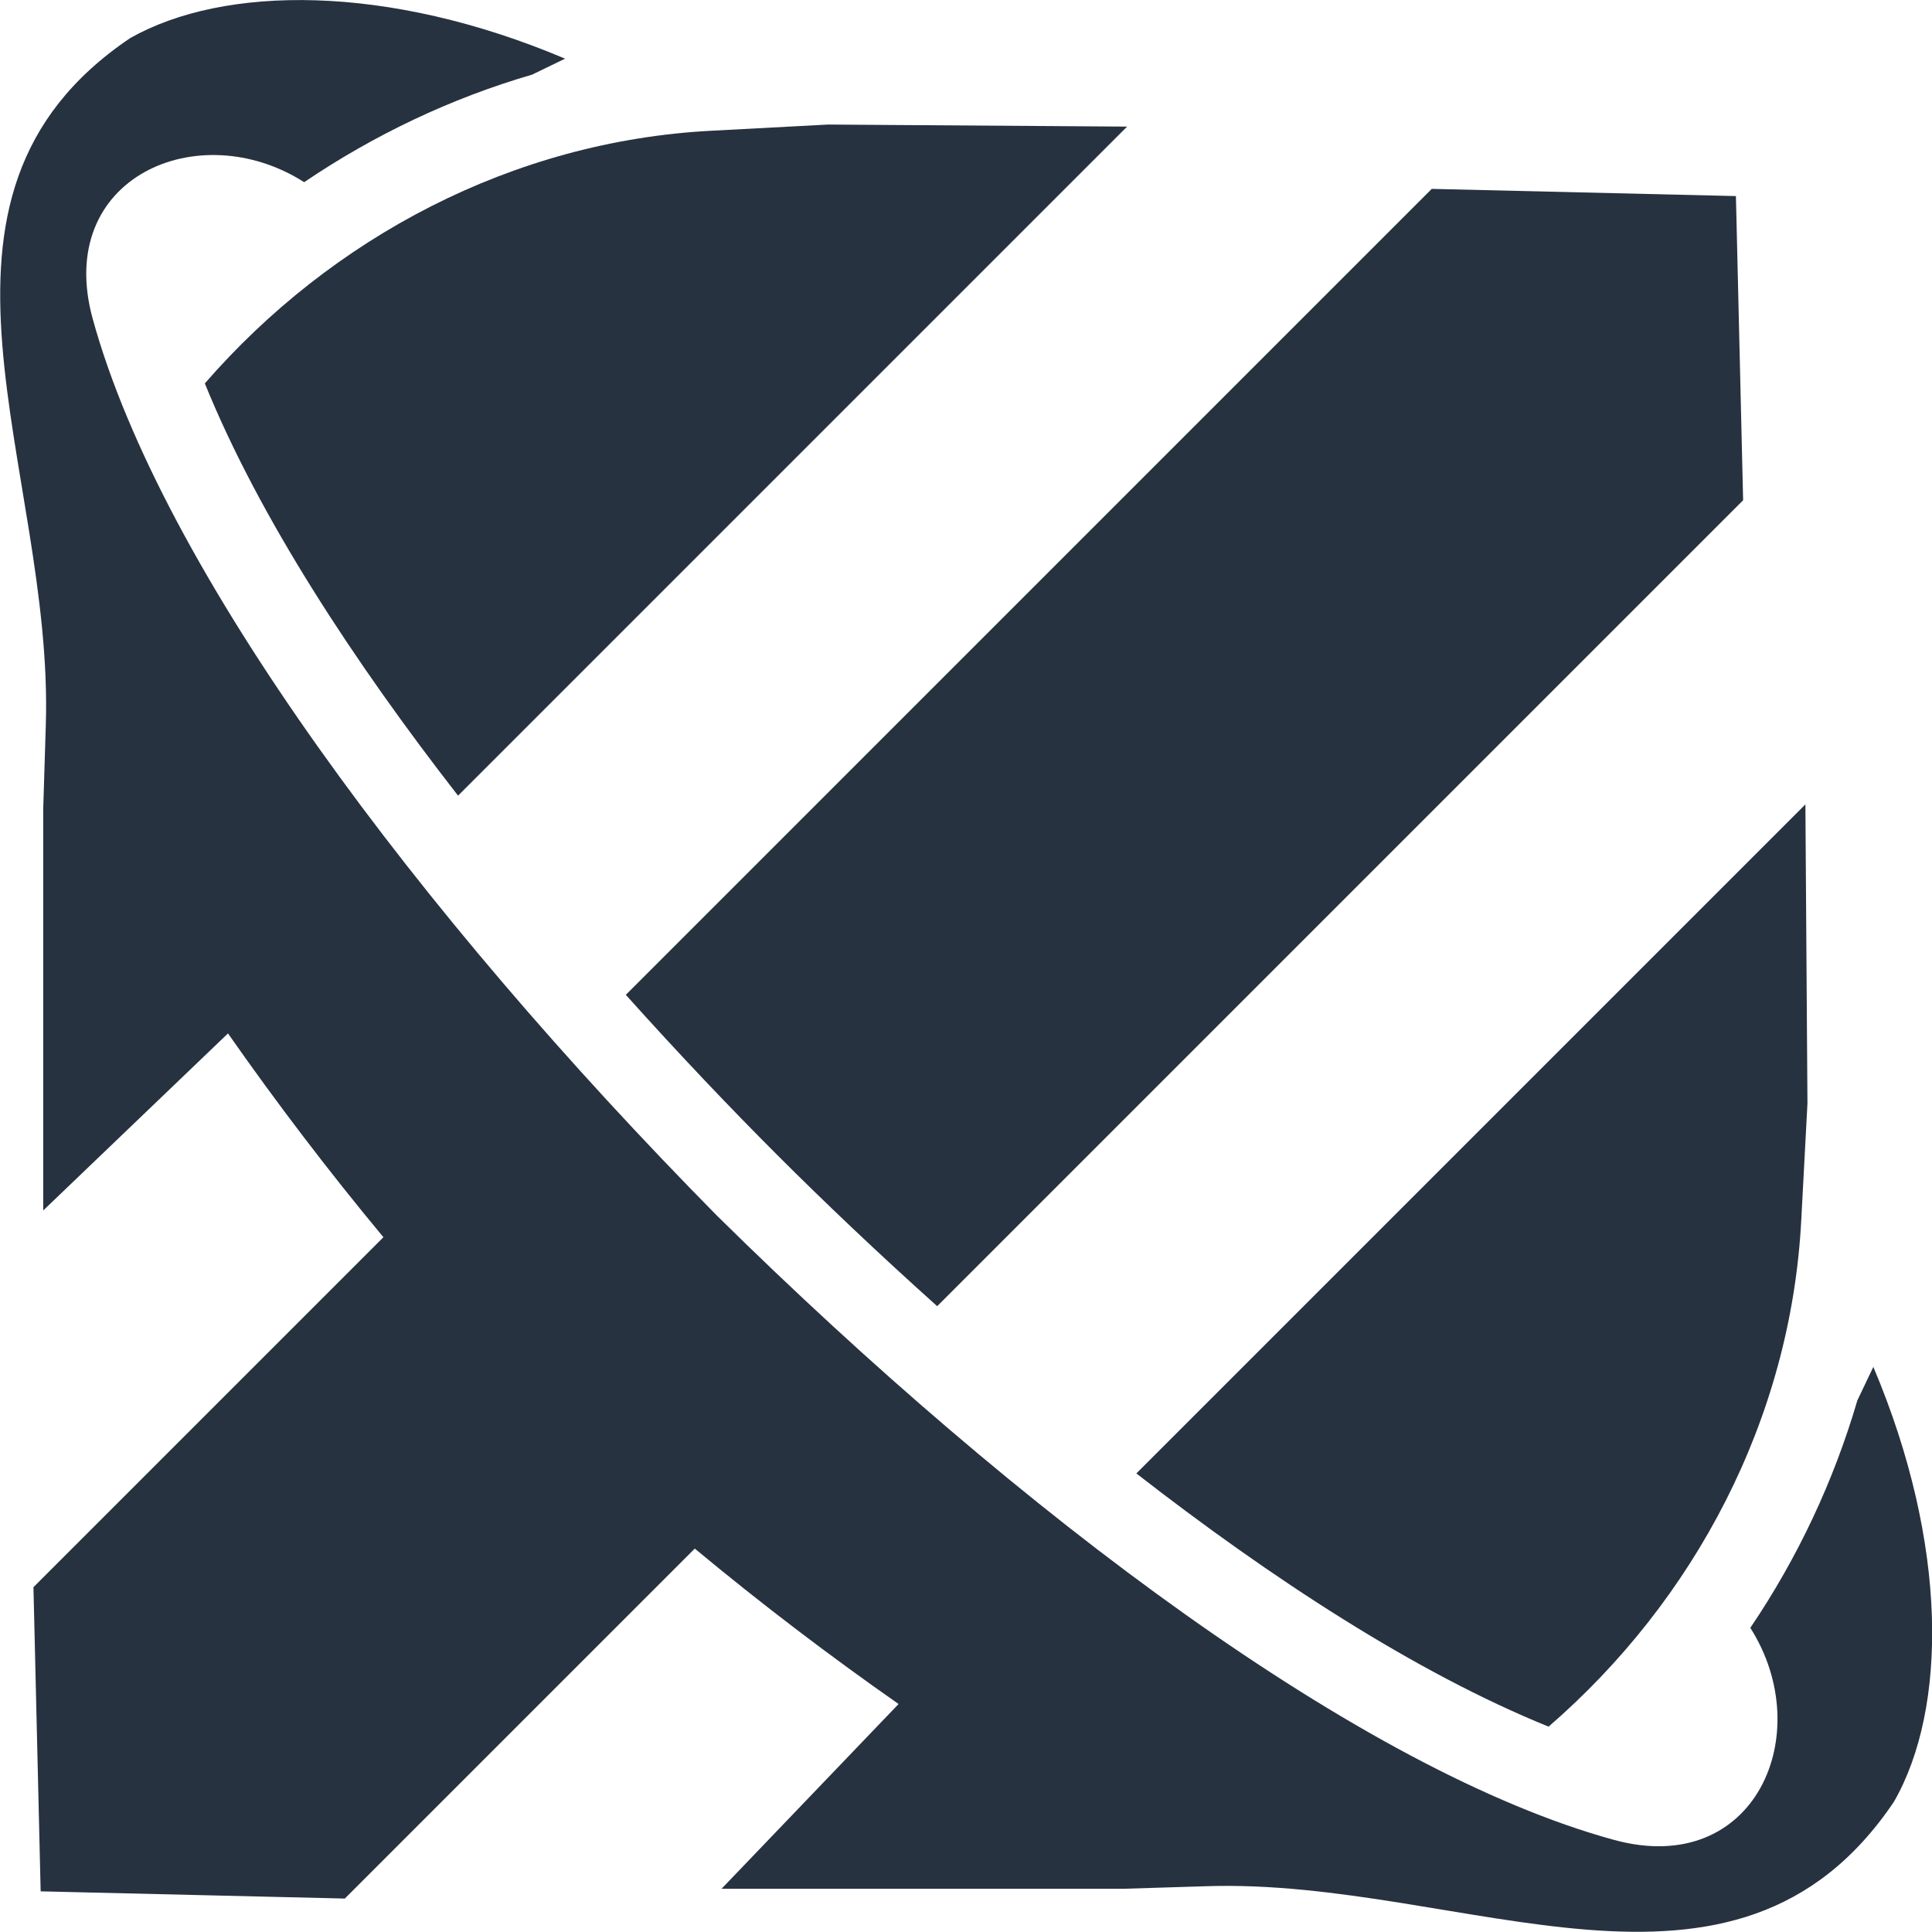
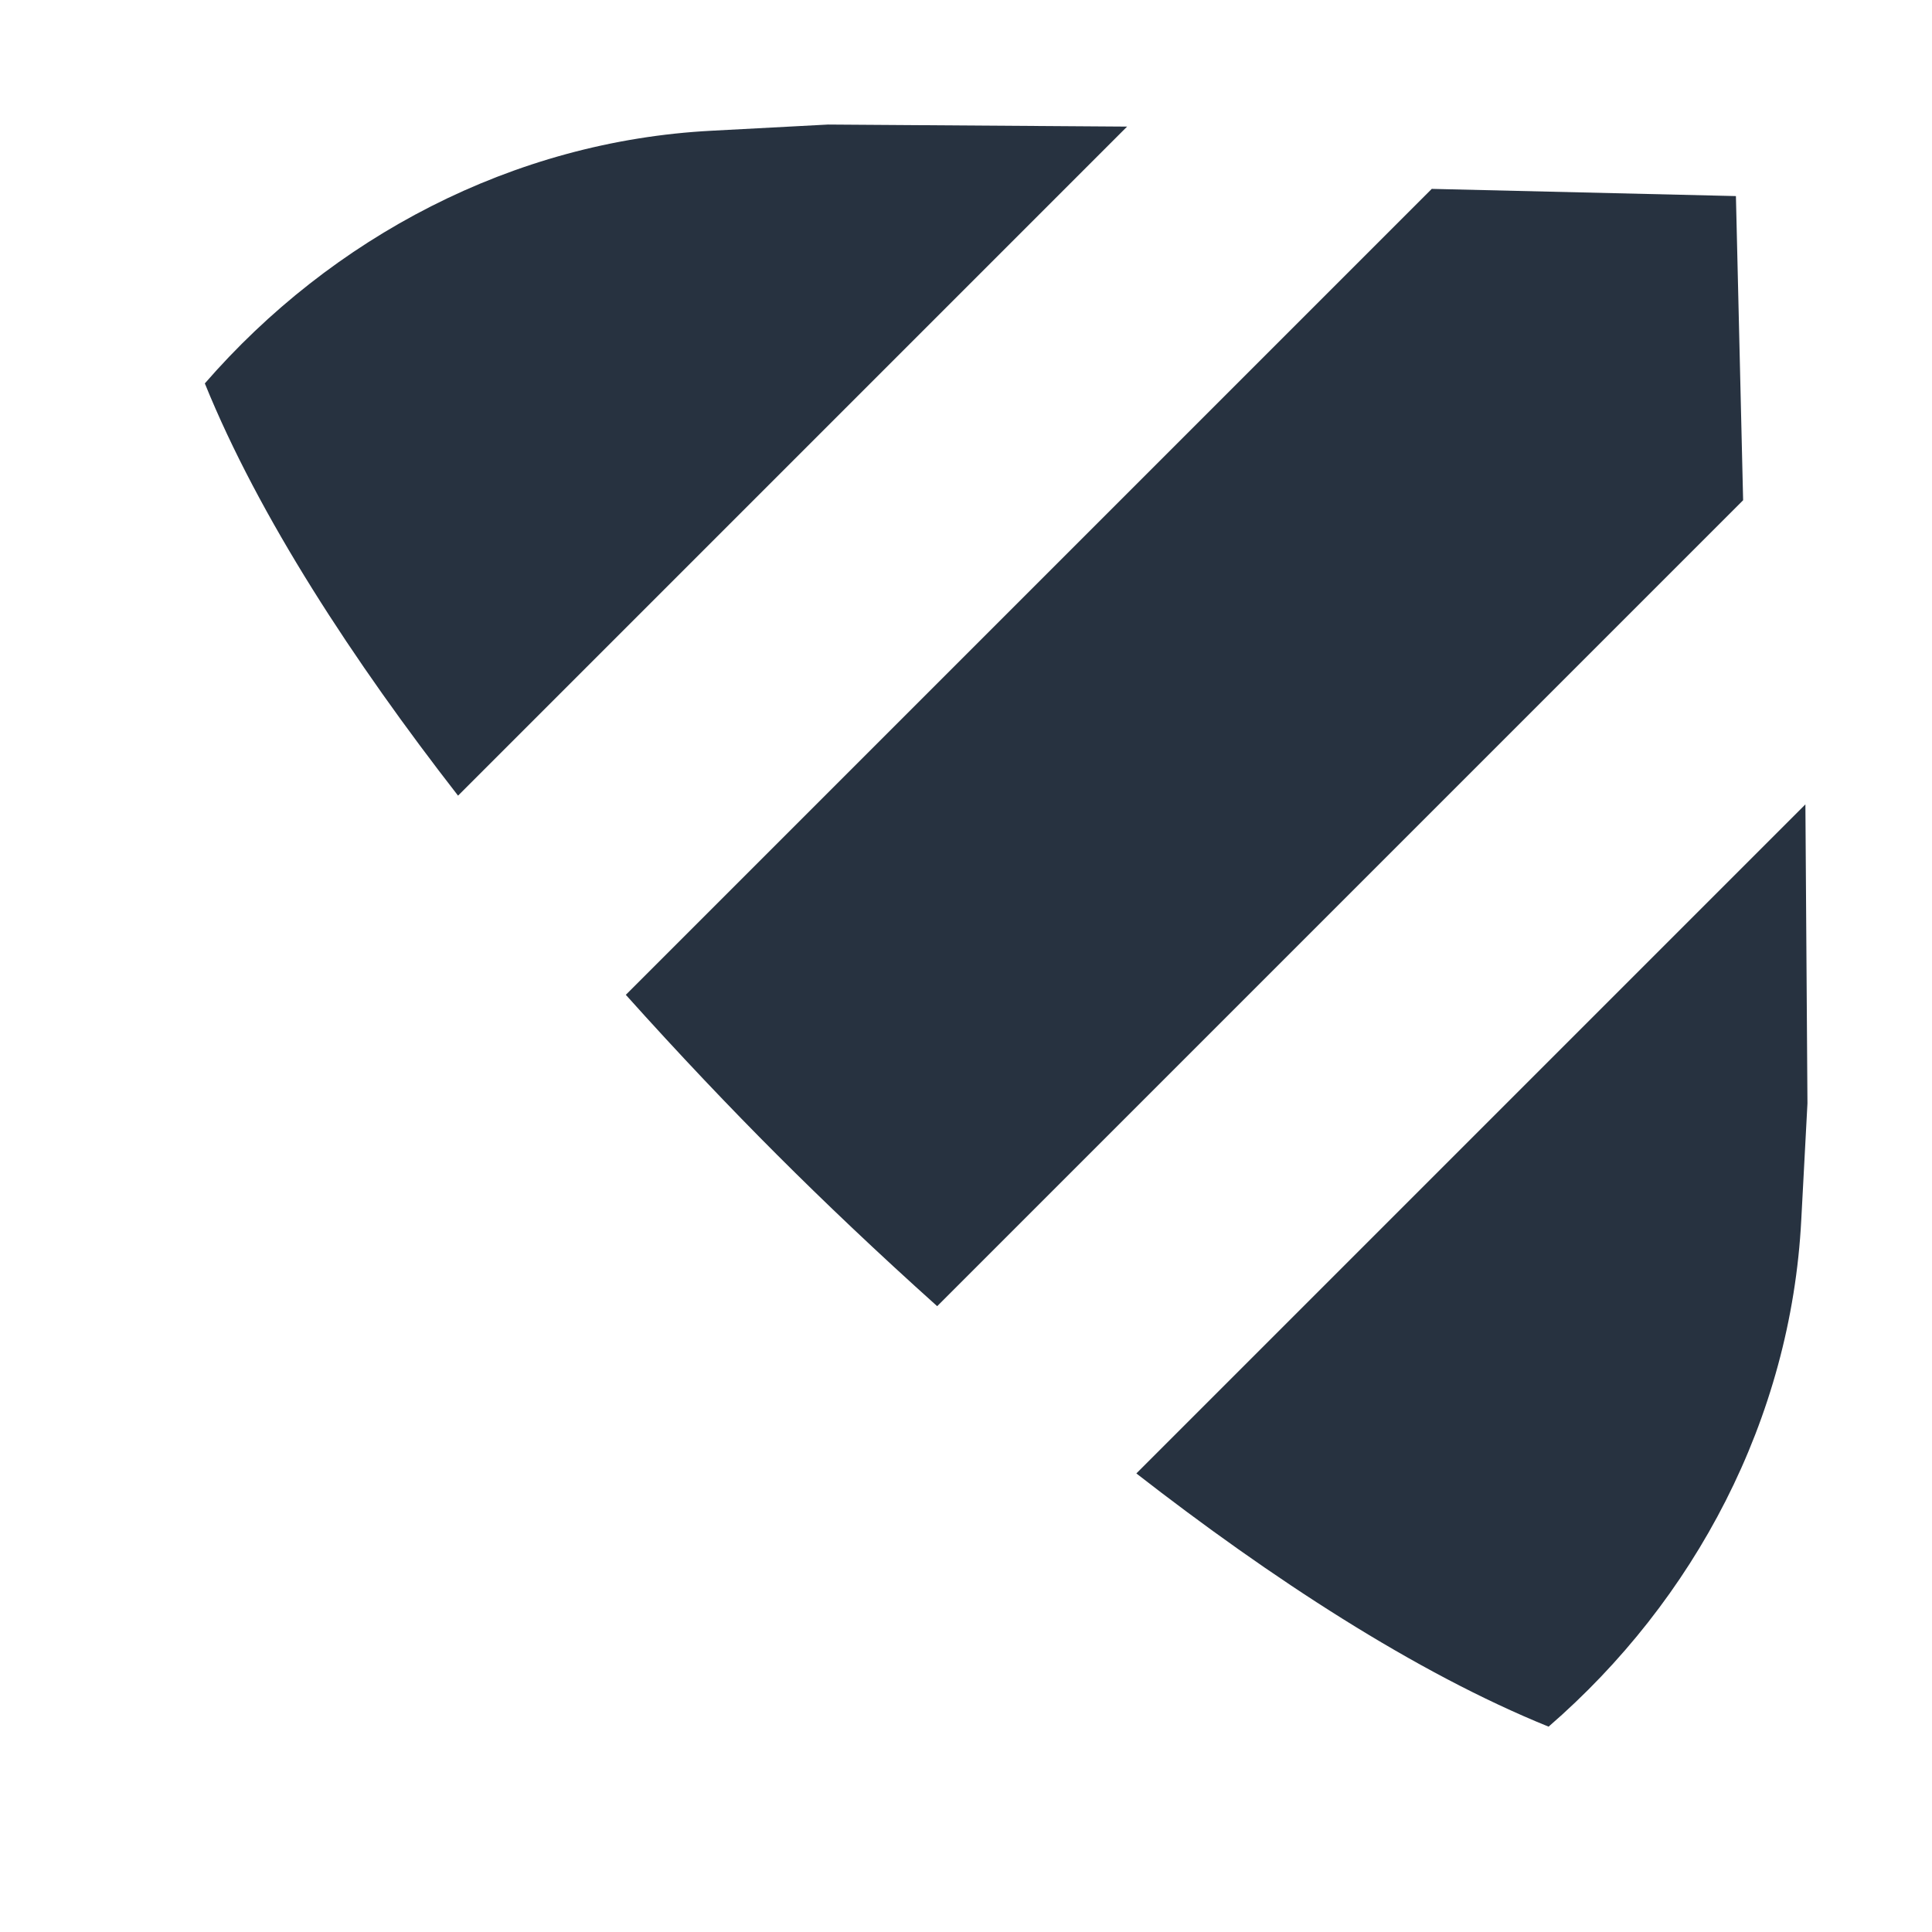
<svg xmlns="http://www.w3.org/2000/svg" version="1.1" id="Layer_1" x="0px" y="0px" viewBox="0 0 37.54 37.54" style="enable-background:new 0 0 180 180;" xml:space="preserve">
  <style type="text/css">
	
	path {
    	fill: #273240;
 	}
	@media (prefers-color-scheme: dark) {
		path { fill: #ffffff; }
	}
</style>
  <g>
-     <path class="st1" d="M36.4,26.56c1.46,3.45,1.44,6.64,0.4,8.45c-3.1,4.6-8.35,1.48-13.35,1.64l-1.62,0.05h-7.81l3.44-3.59   c-1.33-0.93-2.66-1.94-3.96-3.02l0,0L6.89,36.7l0,0L6.7,36.89l-5.91-0.14l-0.14-5.91l0.19-0.19l0,0l6.61-6.61l0,0   c-1.08-1.3-2.09-2.63-3.02-3.96l-3.59,3.44l0-7.81l0.05-1.62c0.16-5-2.96-10.25,1.64-13.35c1.82-1.03,5-1.06,8.45,0.4l-0.64,0.31   C8.76,1.91,7.27,2.62,5.91,3.54C3.86,2.23,1.05,3.45,1.8,6.19c1.34,4.88,6.32,11.54,12.13,17.43c5.89,5.81,12.54,10.79,17.43,12.13   c2.74,0.75,3.96-2.06,2.65-4.12c0.92-1.36,1.62-2.85,2.08-4.42L36.4,26.56L36.4,26.56z" />
    <path class="st1" d="M13.83,2.54l2.26-0.12l5.81,0.04l-13,13c-2.03-2.61-3.87-5.42-4.92-8.01C6.44,4.62,9.96,2.74,13.83,2.54   L13.83,2.54z" />
    <path class="st1" d="M18.21,25.38L33.68,9.91v0l0.19-0.19l-0.14-5.91l-5.91-0.14l-0.19,0.19l0,0L12.16,19.33   c1.04,1.16,2.04,2.21,2.94,3.11C16,23.34,17.05,24.34,18.21,25.38L18.21,25.38z" />
    <path class="st1" d="M35,23.7l0.12-2.26l-0.04-5.81l-13,13c2.61,2.03,5.42,3.87,8.01,4.92C32.92,31.1,34.8,27.58,35,23.7L35,23.7z" />
  </g>
</svg>